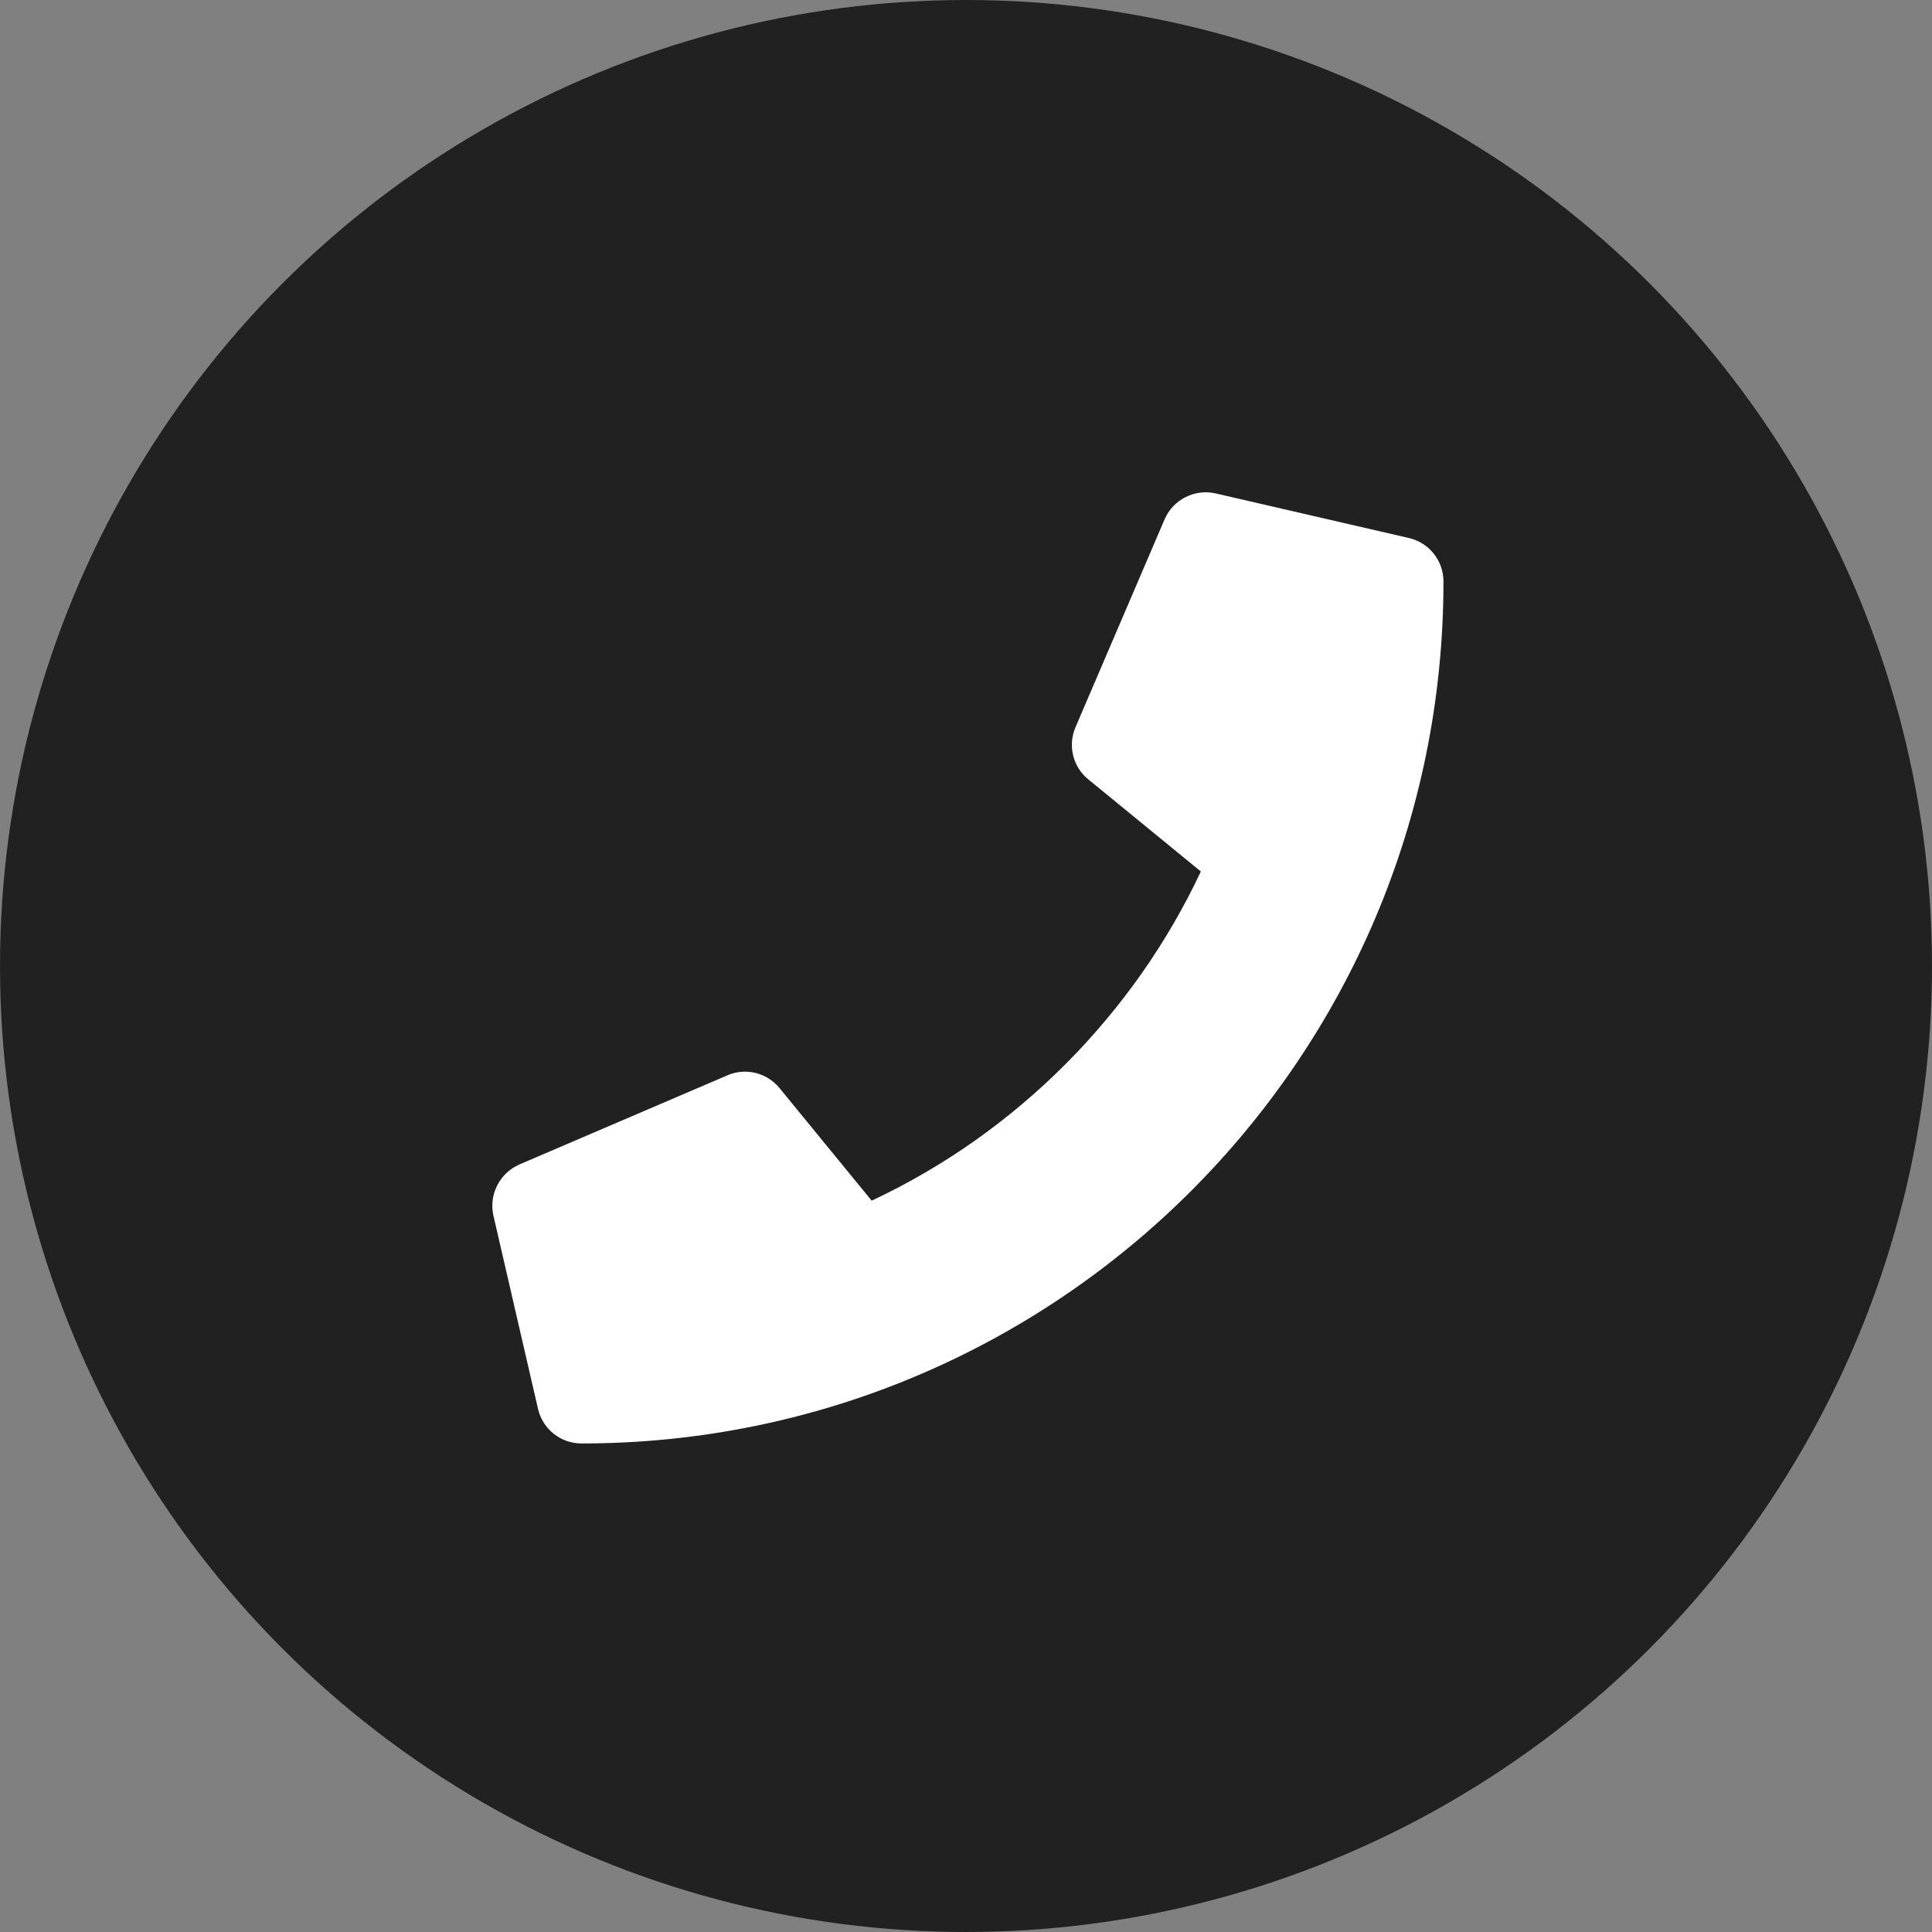
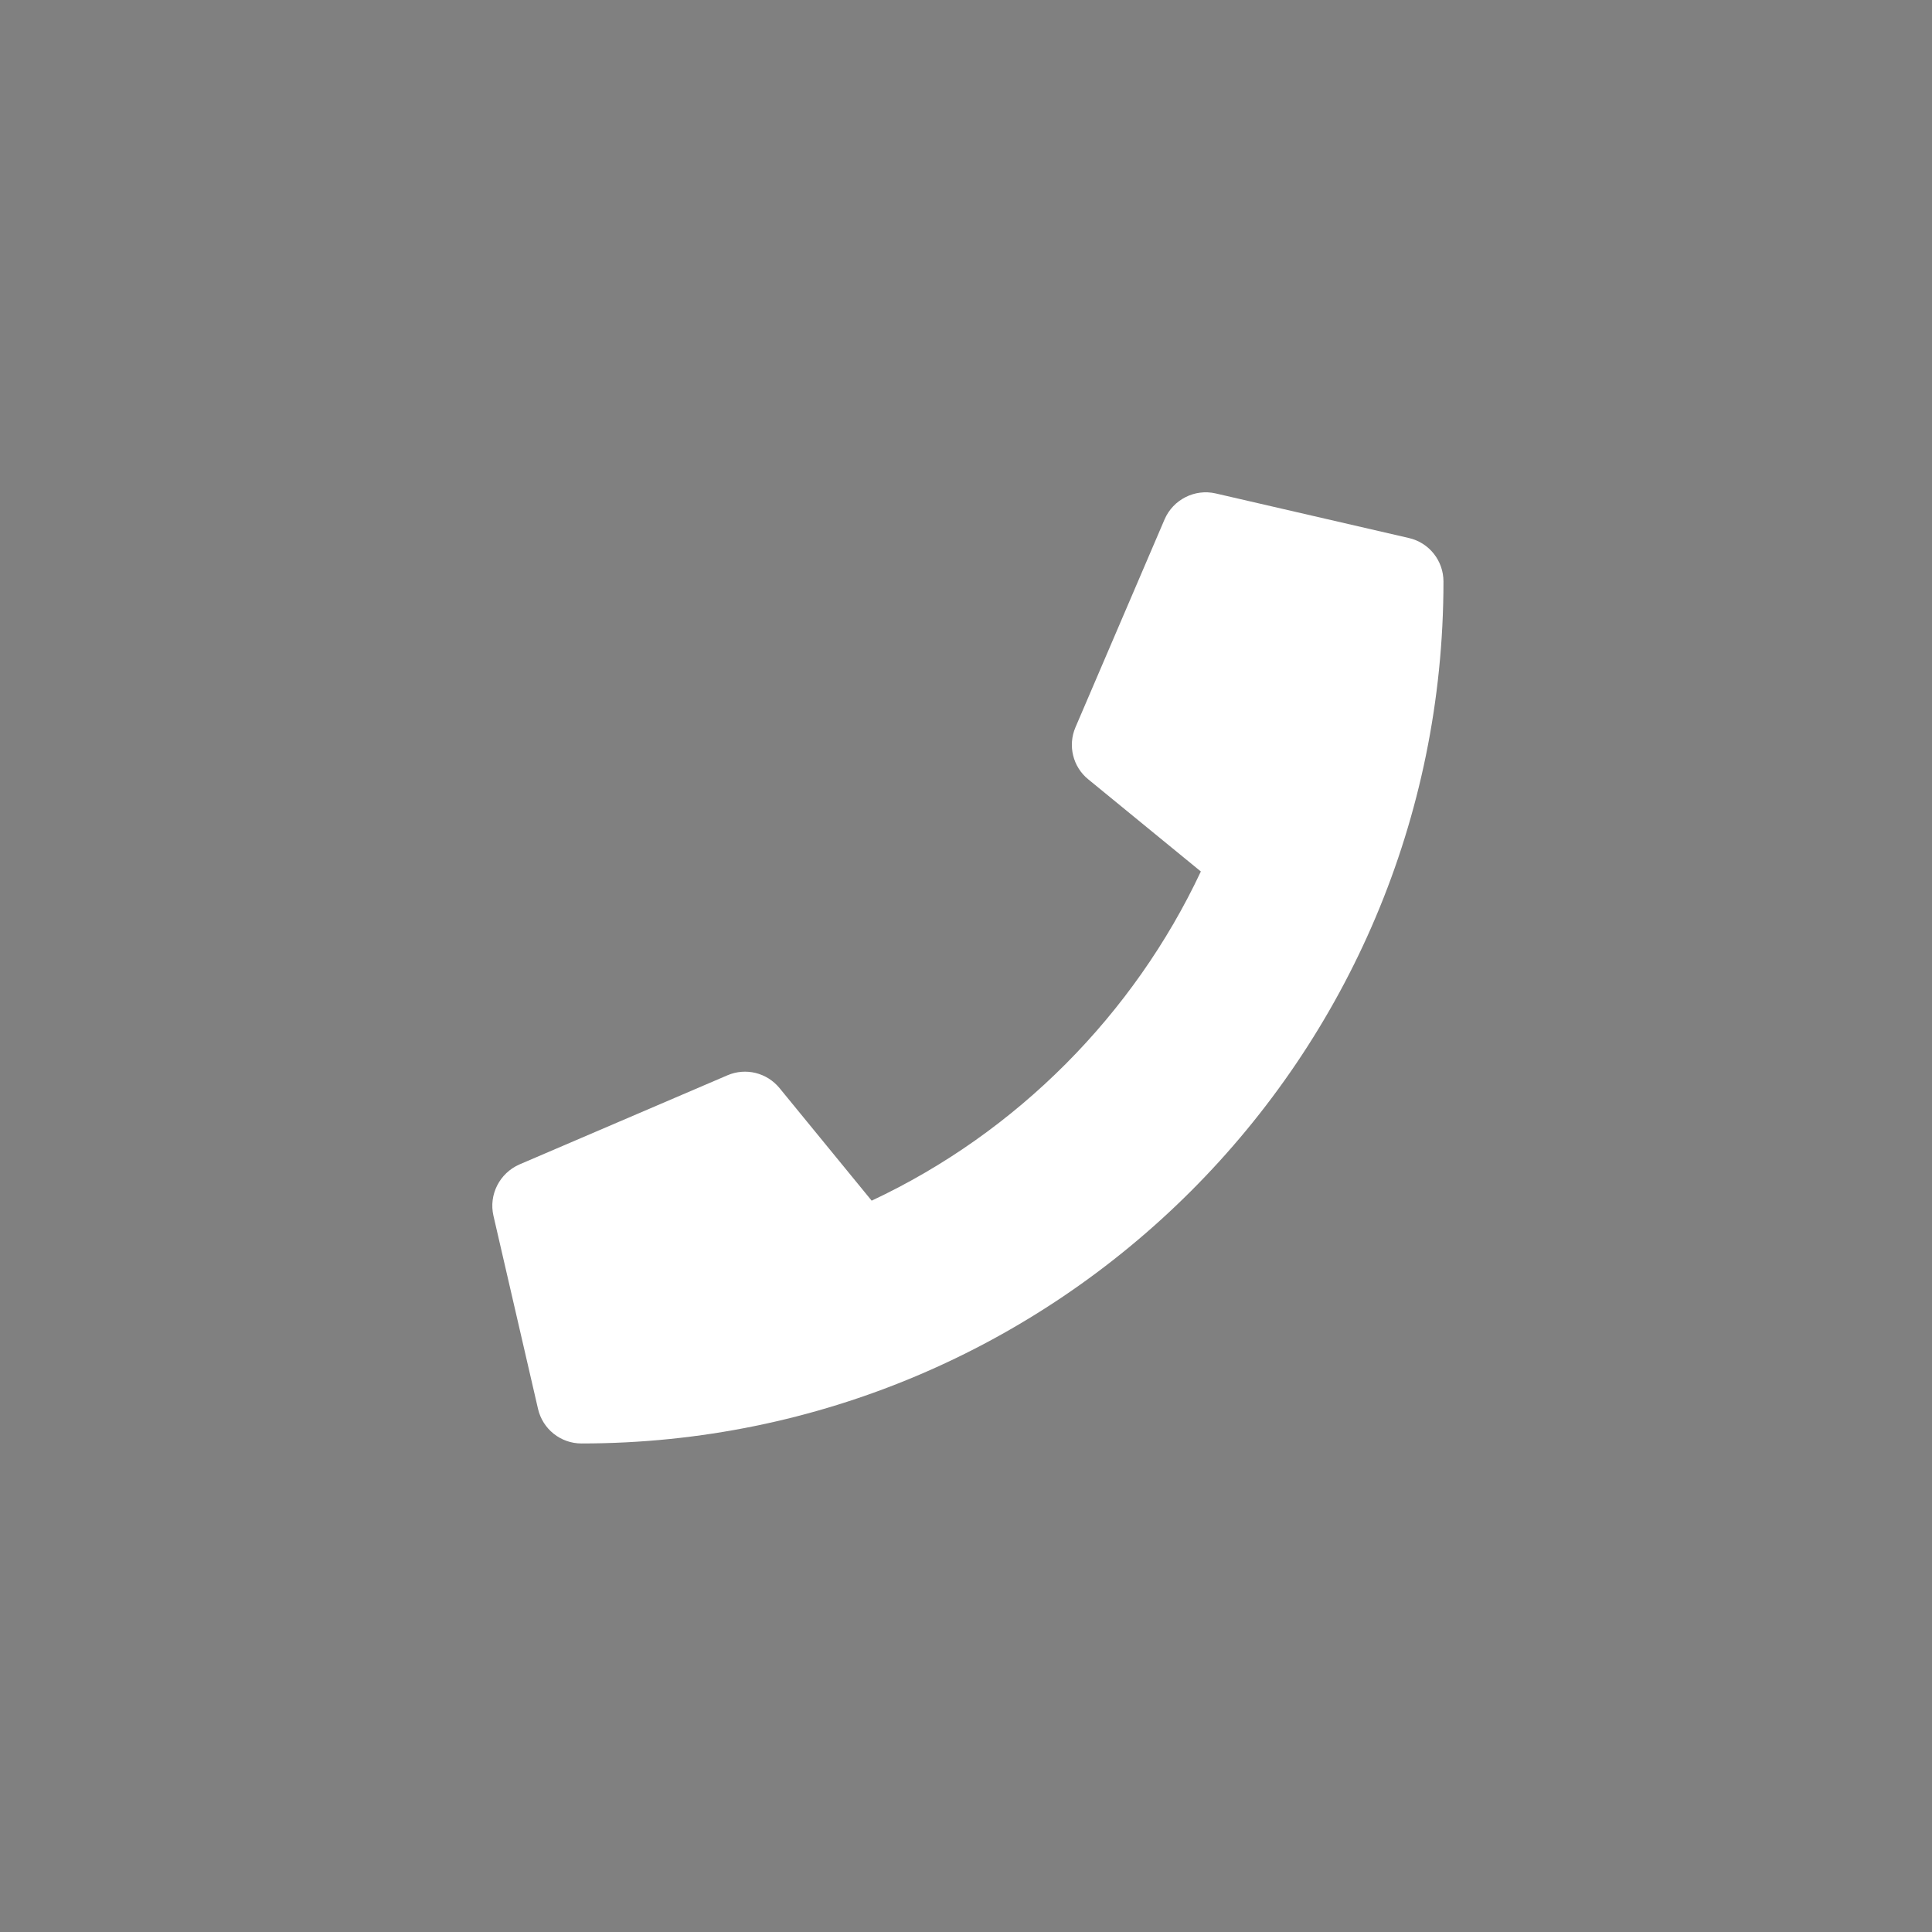
<svg xmlns="http://www.w3.org/2000/svg" width="100%" height="100%" viewBox="0 0 52 52" version="1.1" xml:space="preserve" style="fill-rule:evenodd;clip-rule:evenodd;stroke-linejoin:round;stroke-miterlimit:2;">
  <rect x="0" y="0" width="52" height="52" fill="#808080" stroke="none" />
-   <circle cx="26" cy="26" r="26" style="fill:rgb(33,33,33);" />
  <g transform="matrix(0.05,0,0,0.05,13.251,13.251)">
    <path d="M493.4,24.6L389.4,0.6C378.1,-2 366.5,3.9 361.9,14.5L313.9,126.5C309.7,136.3 312.5,147.8 320.8,154.5L381.4,204.1C345.4,280.8 282.5,344.6 204.2,381.3L154.6,320.7C147.8,312.4 136.4,309.6 126.6,313.8L14.6,361.8C3.9,366.5 -2,378.1 0.6,389.4L24.6,493.4C27.1,504.2 36.7,512 48,512C304.1,512 512,304.5 512,48C512,36.8 504.3,27.1 493.4,24.6Z" style="fill:white;fill-rule:nonzero;" />
  </g>
</svg>